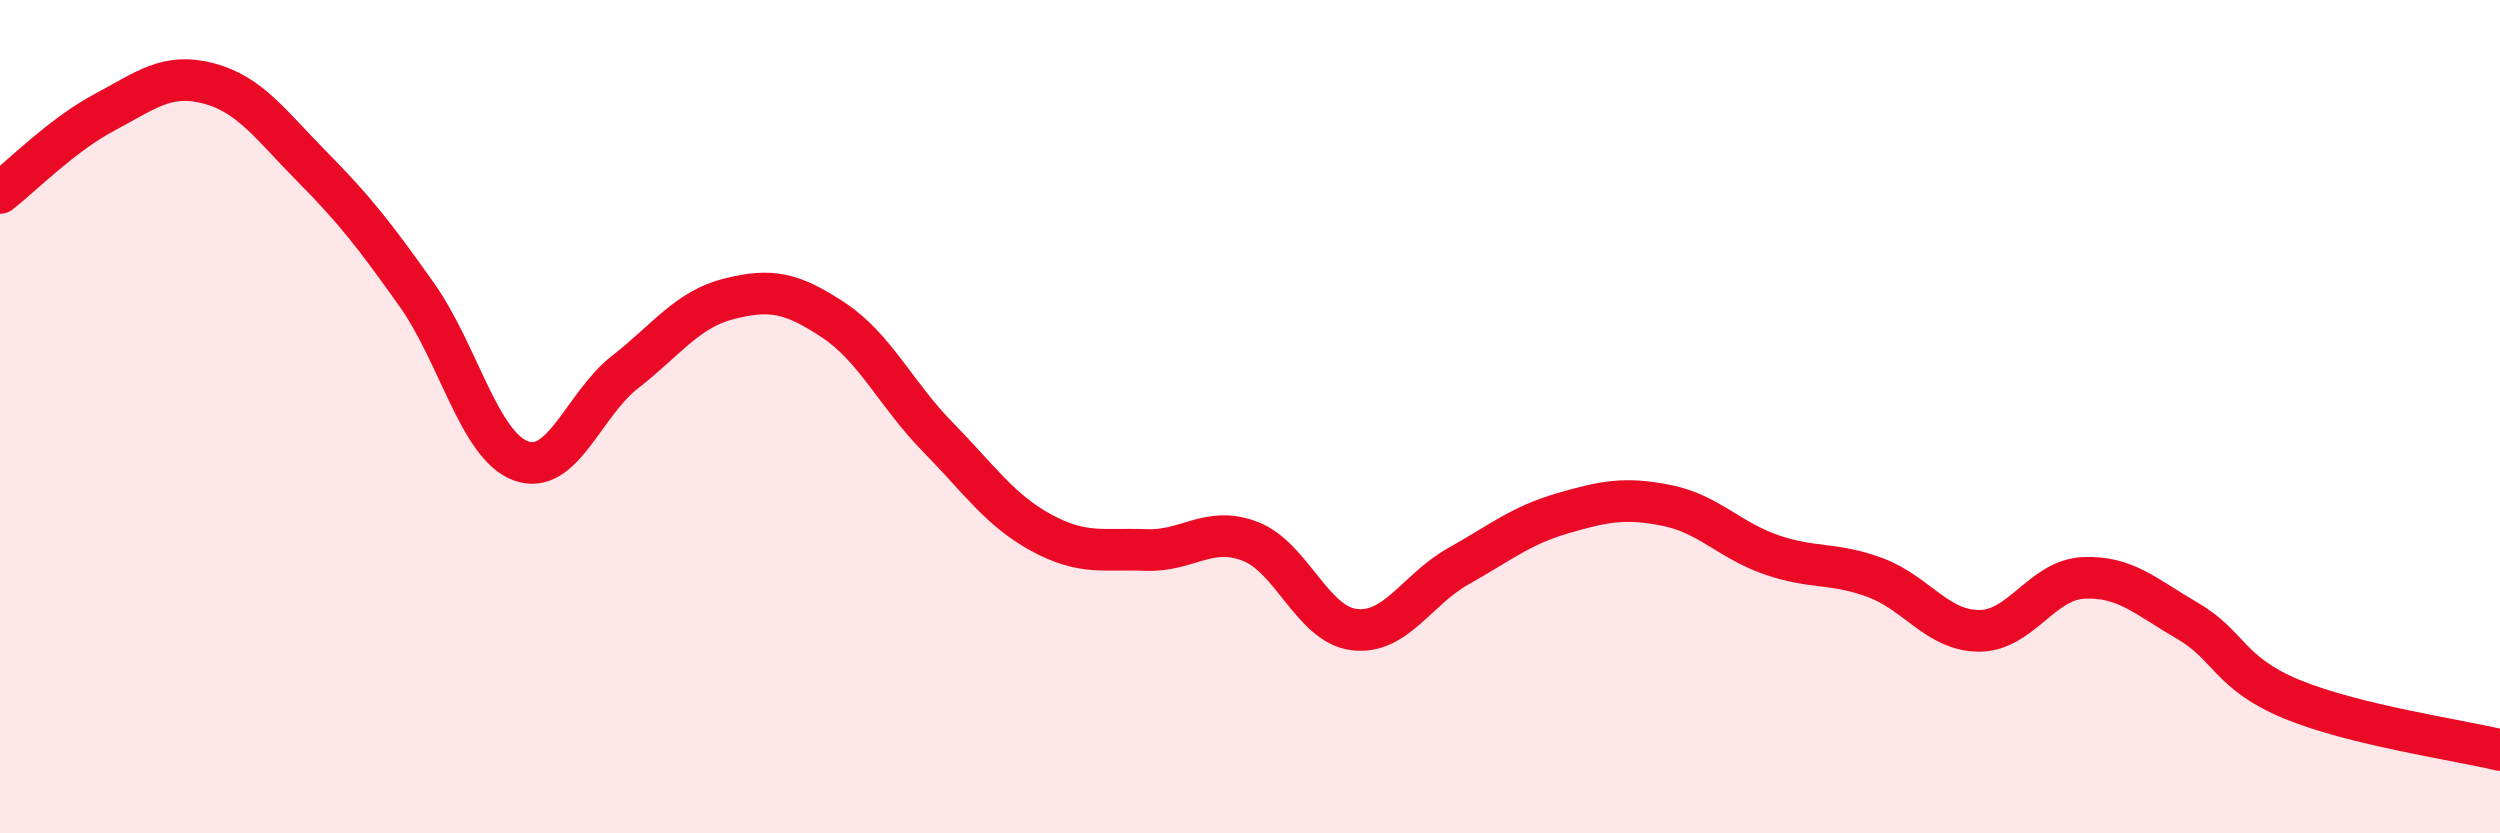
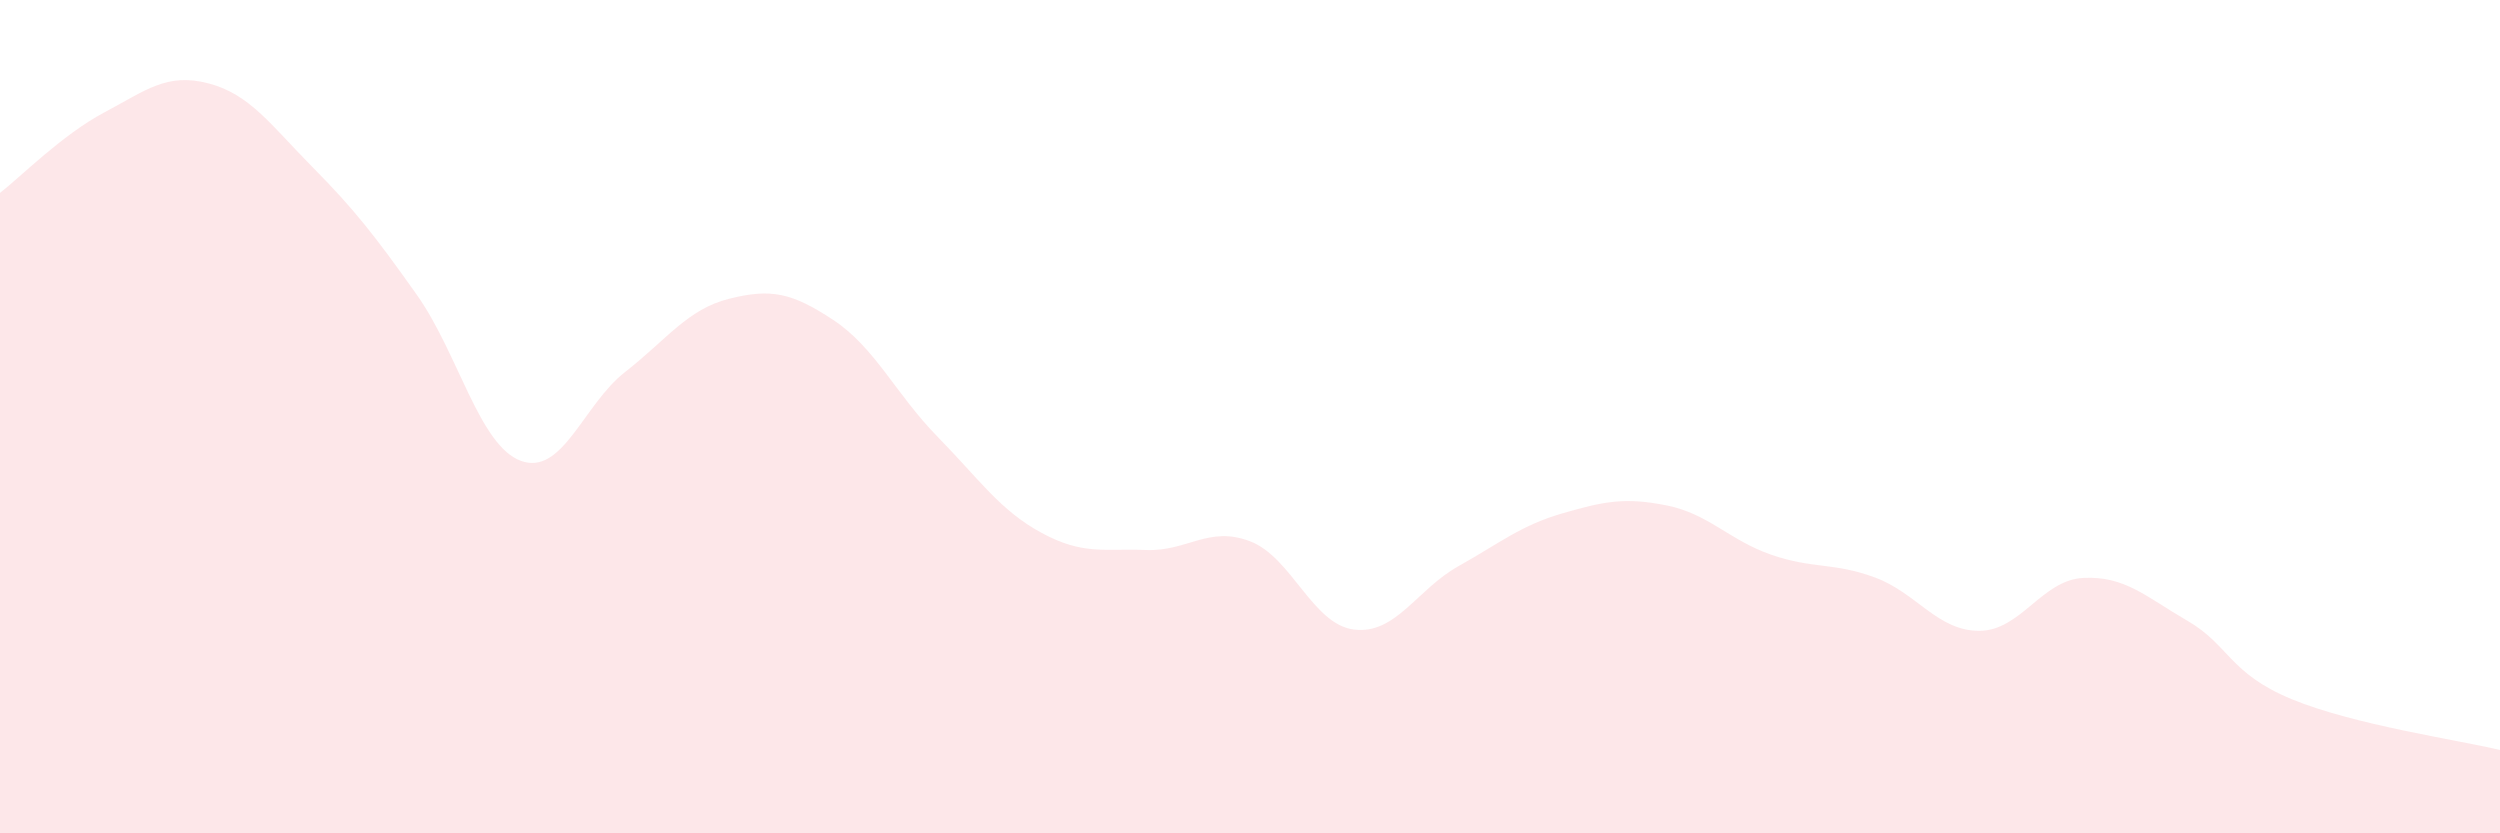
<svg xmlns="http://www.w3.org/2000/svg" width="60" height="20" viewBox="0 0 60 20">
  <path d="M 0,4.63 C 0.5,4.24 1.5,3.23 2.5,2.7 C 3.5,2.17 4,1.74 5,2 C 6,2.26 6.5,3 7.5,4.01 C 8.5,5.02 9,5.66 10,7.07 C 11,8.48 11.5,10.69 12.5,11.06 C 13.5,11.43 14,9.71 15,8.93 C 16,8.15 16.5,7.42 17.5,7.17 C 18.5,6.92 19,7.02 20,7.68 C 21,8.34 21.5,9.46 22.5,10.48 C 23.5,11.5 24,12.25 25,12.79 C 26,13.33 26.5,13.16 27.5,13.2 C 28.5,13.24 29,12.61 30,12.99 C 31,13.37 31.5,14.99 32.5,15.11 C 33.5,15.23 34,14.15 35,13.59 C 36,13.03 36.5,12.61 37.5,12.32 C 38.5,12.03 39,11.93 40,12.13 C 41,12.33 41.5,12.96 42.5,13.31 C 43.5,13.66 44,13.49 45,13.86 C 46,14.23 46.5,15.14 47.5,15.14 C 48.5,15.14 49,13.92 50,13.87 C 51,13.82 51.5,14.32 52.5,14.9 C 53.5,15.48 53.5,16.16 55,16.78 C 56.5,17.4 59,17.76 60,18L60 20L0 20Z" fill="#EB0A25" opacity="0.1" stroke-linecap="round" stroke-linejoin="round" />
-   <path d="M 0,4.63 C 0.5,4.24 1.5,3.23 2.5,2.7 C 3.5,2.17 4,1.74 5,2 C 6,2.26 6.5,3 7.5,4.01 C 8.5,5.02 9,5.66 10,7.07 C 11,8.48 11.5,10.69 12.5,11.06 C 13.5,11.43 14,9.71 15,8.93 C 16,8.15 16.5,7.42 17.5,7.17 C 18.5,6.92 19,7.02 20,7.68 C 21,8.34 21.5,9.46 22.5,10.48 C 23.5,11.5 24,12.25 25,12.79 C 26,13.33 26.5,13.16 27.5,13.2 C 28.5,13.24 29,12.61 30,12.99 C 31,13.37 31.5,14.99 32.5,15.11 C 33.5,15.23 34,14.15 35,13.59 C 36,13.03 36.5,12.61 37.5,12.32 C 38.5,12.03 39,11.93 40,12.13 C 41,12.33 41.5,12.96 42.5,13.31 C 43.5,13.66 44,13.49 45,13.86 C 46,14.23 46.5,15.14 47.5,15.14 C 48.5,15.14 49,13.92 50,13.87 C 51,13.82 51.5,14.32 52.5,14.9 C 53.5,15.48 53.5,16.16 55,16.78 C 56.5,17.4 59,17.76 60,18" stroke="#EB0A25" stroke-width="1" fill="none" stroke-linecap="round" stroke-linejoin="round" />
</svg>